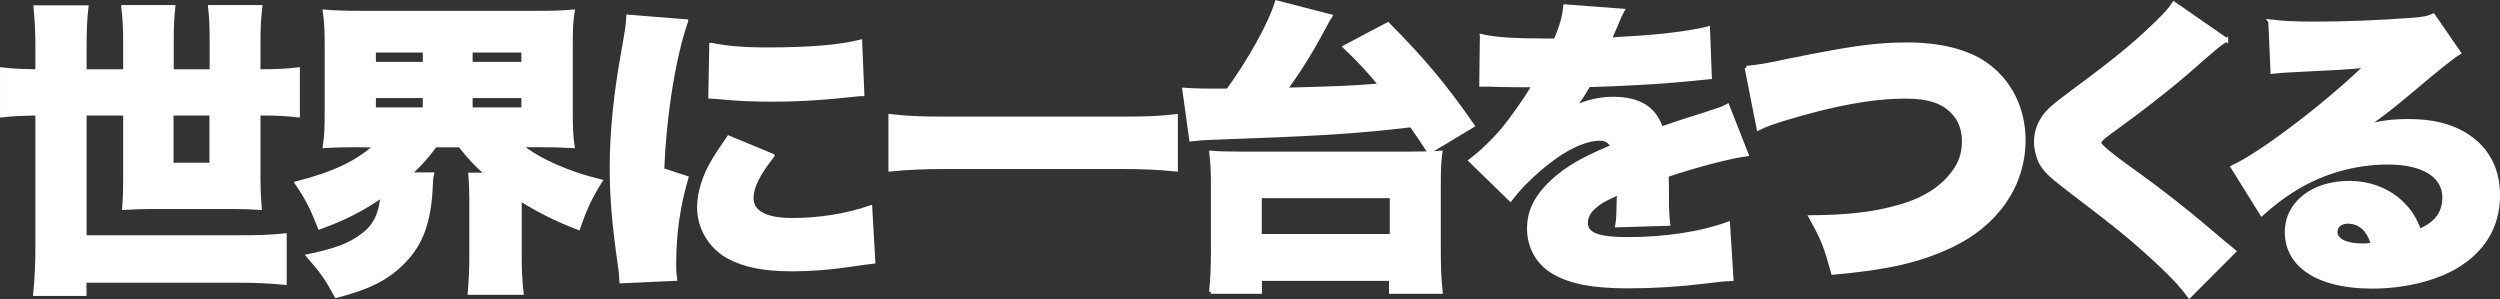
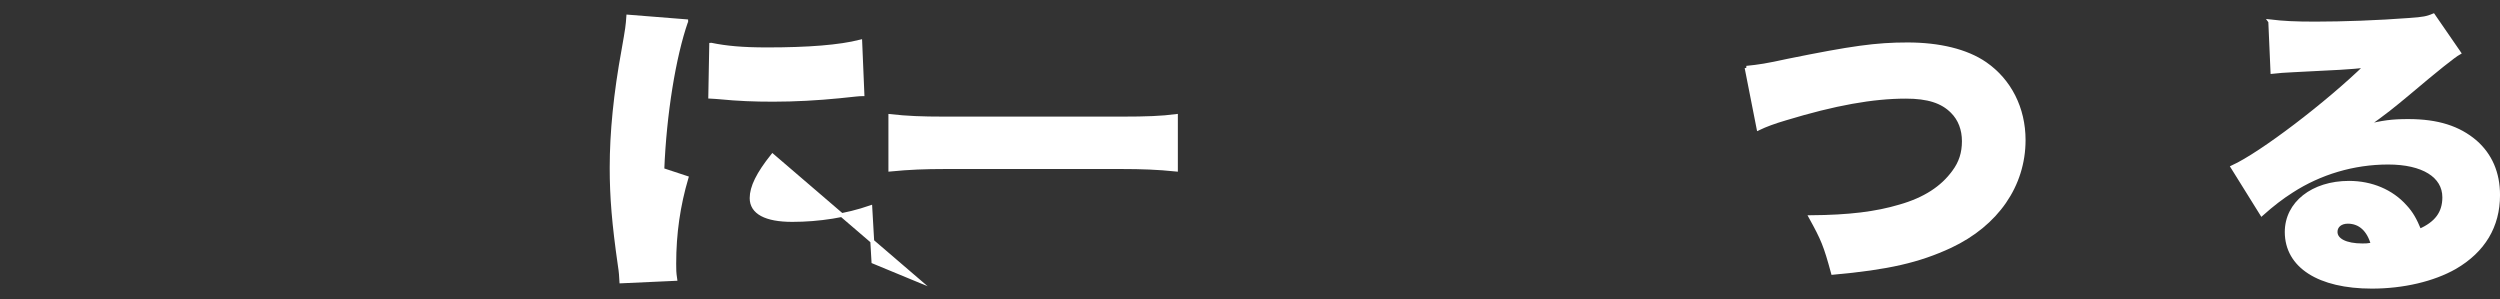
<svg xmlns="http://www.w3.org/2000/svg" id="_レイヤー_2" viewBox="0 0 498.99 59.71">
  <rect x="0" y="0" width="498.99" height="59.71" fill="#333333" stroke="none" />
  <defs>
    <style>.cls-1{fill:#fff;stroke:#fff;stroke-miterlimit:10;stroke-width:.77px;}</style>
  </defs>
  <g id="_レイヤー_1-2">
-     <path class="cls-1" d="M7.45,9.67c0-3.26-.12-5.58-.37-8.22h10.19c-.25,2.02-.37,4.48-.37,8.16v4.6h8.07v-5.77c0-2.88-.12-4.85-.37-7.05h10.01c-.25,2.33-.32,4.23-.32,6.93v5.89h7.94v-5.95c0-3.06-.07-4.73-.32-6.87h10.06c-.25,2.15-.37,4.17-.37,6.93v5.89h.56c3.19,0,5.25-.12,7.31-.37v9.2c-2.19-.25-4.25-.37-7.31-.37h-.56v12.7c0,1.65.07,3.8.25,6.14-1.82-.12-3.37-.18-5.44-.18h-15.82c-2.06,0-3.76.06-5.81.18.12-1.59.19-3.44.19-5.52v-13.31h-8.07v24.66h30.88c3.81,0,6.07-.06,9.06-.37v9.51c-3.06-.31-5.75-.43-9.06-.43h-30.9v2.63H7.01c.32-3.13.44-6.32.44-9.76v-26.25c-3.44.06-4.94.12-7.06.37v-9.2c2.19.25,3.44.31,7.06.37v-4.54ZM34.25,22.67v10.19h7.94v-10.19h-7.94Z" />
-     <path class="cls-1" d="M72.13,28.99c-3.25,0-5.37.06-7.31.18.32-2.08.37-3.74.37-7v-12.76c0-3.31-.07-5.03-.37-7.11,2.06.18,3.94.25,7.5.25h34.56c3.5,0,5.37-.06,7.43-.25-.32,1.9-.37,3.74-.37,7.11v12.76c0,3.26.06,5.09.37,7-2-.12-4.13-.18-7.43-.18h-3.12c3.75,3.01,9.5,5.58,16.06,7.18-2.12,3.44-3.06,5.46-4.38,9.33-4.62-1.78-7.87-3.44-11.69-5.83v11.48c0,2.83.12,5.16.37,7.3h-10.38c.19-2.2.32-4.48.32-7.36v-11.28c0-2.08-.07-3.62-.19-4.96h3.44c-2.38-2.08-3.56-3.37-5.5-5.83h-4.94c-1.69,2.27-2.75,3.49-5.19,5.77h4.56c-.19.8-.19,1.35-.25,2.63-.32,6.69-1.87,11.17-5.37,14.72-3.12,3.31-7.01,5.28-13.5,6.93-1.82-3.37-2.68-4.66-5.56-7.97,5.51-1.16,8.31-2.2,10.94-4.23,2.38-1.77,3.56-4.3,3.81-7.86-3.87,2.7-7.56,4.6-12.5,6.38-1.5-3.8-2.44-5.71-4.56-8.83,7.43-1.9,12.18-4.17,15.82-7.54h-2.94ZM74.64,12.73h10.13v-2.63h-10.13v2.63ZM74.64,21.82h10.13v-2.63h-10.13v2.63ZM93.95,12.73h10.5v-2.63h-10.5v2.63ZM93.95,21.82h10.5v-2.63h-10.5v2.63Z" />
-     <path class="cls-1" d="M136.95,4.27c-2.44,7-4.31,18.46-4.75,29.63l4.82,1.59c-1.62,5.52-2.44,11.05-2.44,17.17,0,1.16,0,1.72.19,3.01l-10.75.49c-.07-1.16-.07-1.65-.32-3.26-1.18-8.22-1.62-13.56-1.62-19.39,0-7.05.76-14.79,2.38-23.62.76-4.3.81-4.73.94-6.57l11.56.92v.02ZM154.2,31.08c-2.88,3.62-4.18,6.26-4.18,8.47,0,2.83,2.81,4.35,8.12,4.35s10.81-.86,15.57-2.51l.62,10.85c-1.08.12-2.85.37-5.31.73-3.37.49-7.25.8-10.81.8-5.81,0-9.69-.8-12.94-2.58-3.5-1.97-5.75-5.77-5.75-9.76,0-3.01,1.06-6.38,3-9.56.88-1.41,1.25-2.02,2.93-4.42l8.75,3.62ZM141.96,8.93c2.93.61,6.25.92,11.12.92,8.31,0,14.44-.49,18.62-1.54l.44,10.49c-.56,0-1.18.06-4.62.43-4.31.43-8.88.68-13.19.68-3.81,0-6.94-.12-10.75-.49-.5-.06-.94-.06-1.82-.12l.19-10.37Z" />
+     <path class="cls-1" d="M136.95,4.27c-2.44,7-4.31,18.46-4.75,29.63l4.82,1.59c-1.62,5.52-2.44,11.05-2.44,17.17,0,1.16,0,1.72.19,3.01l-10.75.49c-.07-1.16-.07-1.65-.32-3.26-1.18-8.22-1.62-13.56-1.62-19.39,0-7.05.76-14.79,2.38-23.62.76-4.3.81-4.73.94-6.57l11.56.92v.02ZM154.2,31.08c-2.88,3.62-4.18,6.26-4.18,8.47,0,2.83,2.81,4.35,8.12,4.35s10.81-.86,15.57-2.51l.62,10.85l8.75,3.62ZM141.96,8.93c2.93.61,6.25.92,11.12.92,8.31,0,14.44-.49,18.62-1.54l.44,10.49c-.56,0-1.18.06-4.62.43-4.31.43-8.88.68-13.19.68-3.81,0-6.94-.12-10.75-.49-.5-.06-.94-.06-1.82-.12l.19-10.37Z" />
    <path class="cls-1" d="M234.71,33.84c-3.62-.37-6.94-.49-10.75-.49h-35.44c-3.81,0-7.06.12-10.81.49v-10.67c3.32.37,6.25.49,10.81.49h35.44c4.82,0,7.94-.12,10.75-.49v10.67Z" />
-     <path class="cls-1" d="M236.4,17.89c1.43.12,2.88.18,6.5.18h2.19c4.38-6.01,8.44-13.31,9.75-17.6l10.68,2.76c-.5.8-.5.86-1.31,2.33-2.63,4.91-5.07,8.83-7.69,12.33,11.37-.31,12.94-.37,19.06-.86-2.75-3.31-4-4.66-7.13-7.67l8.56-4.53c7.13,7.18,11.32,12.21,16.93,20.25l-8.69,5.21c-1.69-2.58-2.19-3.37-3.56-5.28-11.32,1.35-18.87,1.77-39.69,2.51-1.94.06-2.75.12-4.25.31l-1.38-9.94h.02ZM241.71,58.26c.25-2.33.37-4.91.37-8.16v-13.31c0-2.63-.12-4.54-.32-6.32,1.38.12,3.32.18,6.44.18h32.87c3.06,0,5-.06,6.44-.18-.25,1.84-.32,3.44-.32,6.32v13.31c0,3.49.12,5.71.37,8.16h-9.94v-2.58h-26.13v2.58h-9.82.01ZM251.46,47.09h26.32v-7.91h-26.32v7.91Z" />
-     <path class="cls-1" d="M295.78,7.21c2.68.61,6.44.86,12.94.86h1.75c1.25-2.94,1.69-4.6,1.94-6.81l11.44.86c-.5.92-.56.98-1.31,2.88-.81,1.77-1.18,2.76-1.25,2.88.41-.04,1.68-.12,3.81-.25,6.13-.31,12.5-1.11,15.82-1.97l.37,9.76c-1.94.18-3.81.37-5.63.55-4.43.43-12.25.86-18.62,1.04-1.06,1.84-1.5,2.58-3,4.53,2.68-1.22,5.24-1.84,7.94-1.84,5.19,0,8.31,1.97,9.57,5.95.71-.25,2.17-.74,4.38-1.47.19-.06,1.87-.61,3.87-1.22,3.57-1.16,4.01-1.29,5-1.84l3.81,9.69c-3.25.43-9.94,2.15-15.94,4.17.06,1.66.06,1.72.06,4.42s.07,3.69.25,5.28l-10.19.31c.19-.92.25-2.83.32-6.5l-.56.25c-2.88,1.35-3.25,1.59-4.38,2.58-1.06.92-1.62,2.02-1.62,3.13,0,2.33,2.31,3.26,8.37,3.26,7.5,0,14.69-1.11,20-3.06l.69,11.05c-1.21.04-3.06.22-5.56.55-5,.61-10.19.92-15.06.92-7.06,0-11.49-.86-14.88-2.83-3.12-1.78-4.94-5.03-4.94-8.72,0-2.88.94-5.21,3.06-7.73,2.31-2.63,5.12-4.66,9-6.57,1.5-.73,2.12-.98,4.62-2.08-.56-1.04-1.31-1.54-2.51-1.54-3.19,0-7.5,2.15-11.88,5.89-2.63,2.27-4.31,3.99-6,6.2l-7.94-7.73c2-1.47,4.62-3.99,6.62-6.38,1.38-1.65,3.87-5.21,4.82-6.68.62-1.03,1.02-1.68,1.18-1.97h-2c-1.79,0-3.58-.02-5.37-.06-.88-.06-1.31-.06-2.19-.06h-.94l.12-9.69h.02Z" />
    <path class="cls-1" d="M348.6,13.53c2.5-.25,4.06-.49,8.25-1.41,12.75-2.58,17.57-3.26,23.88-3.26s11.76,1.29,15.5,3.87c4.87,3.37,7.68,8.9,7.68,15.22,0,9.02-5.37,16.81-14.62,21.16-6.32,2.94-12.44,4.35-23.44,5.34-1.5-5.52-2-6.69-4.43-11.1,7.68-.06,13.06-.73,17.81-2.15,4.94-1.41,8.44-3.69,10.75-6.87,1.38-1.84,2-3.8,2-6.14s-.76-4.42-2.31-5.95c-2-2.02-4.87-2.94-9.25-2.94-6.62,0-14.19,1.35-24.06,4.35-2.31.68-3.94,1.29-5.37,1.97l-2.38-12.09Z" />
-     <path class="cls-1" d="M444.35,7.95c-1.5.92-2.12,1.47-7.94,6.57-3.62,3.13-8.69,7.11-15.31,11.9-1.69,1.22-2.06,1.59-2.06,2.15,0,.49,1.96,2.15,5.88,4.97,6.81,4.85,12.13,9.08,19.06,15.03.37.31.94.73,1.94,1.59l-8.93,8.95c-1.5-2.02-2.88-3.56-6.19-6.68-5.37-4.96-7.56-6.75-18.43-15.03-3.12-2.4-4.25-3.49-5.07-5.03-.56-1.16-.94-2.7-.94-4.05,0-2.15.81-4.17,2.31-5.89.88-.92,1.82-1.72,5.69-4.6,8.31-6.14,12.13-9.33,16.44-13.56,1.5-1.47,2.12-2.15,3.12-3.56l10.43,7.24h0Z" />
    <path class="cls-1" d="M453.11,4.27c2.63.31,4.94.43,9,.43,5.56,0,12.5-.25,18.82-.73,2.75-.18,3.57-.37,4.75-.86l5.12,7.43c-1.08.61-4.44,3.29-10.06,8.04-3.32,2.76-4.43,3.67-8.63,6.68,3.5-.86,5.31-1.11,8.56-1.11,5.88,0,10.06,1.35,13.38,4.17,3,2.63,4.56,6.2,4.56,10.62,0,6.2-2.93,11.1-8.63,14.41-4.31,2.45-10.31,3.87-16.56,3.87-10.56,0-17-4.12-17-10.92,0-5.71,5.19-9.81,12.44-9.81,4.5,0,8.51,1.72,11.19,4.73,1.25,1.35,1.94,2.58,2.88,4.85,3.37-1.47,4.94-3.56,4.94-6.69,0-4.3-4.25-6.93-11.19-6.93s-13.63,2.02-19.24,5.64c-1.94,1.22-3.94,2.76-6,4.6l-5.81-9.33c5.75-2.63,18.94-12.7,26.69-20.25-3.32.37-5.81.49-14.62.92-1.69.06-2.88.18-4.13.31l-.44-10.06h-.01ZM468.61,44.26c-1.43,0-2.44.8-2.44,2.02,0,1.65,2,2.7,5.37,2.7.76,0,.88,0,2.07-.18-.81-2.94-2.56-4.54-5-4.54Z" />
  </g>
</svg>